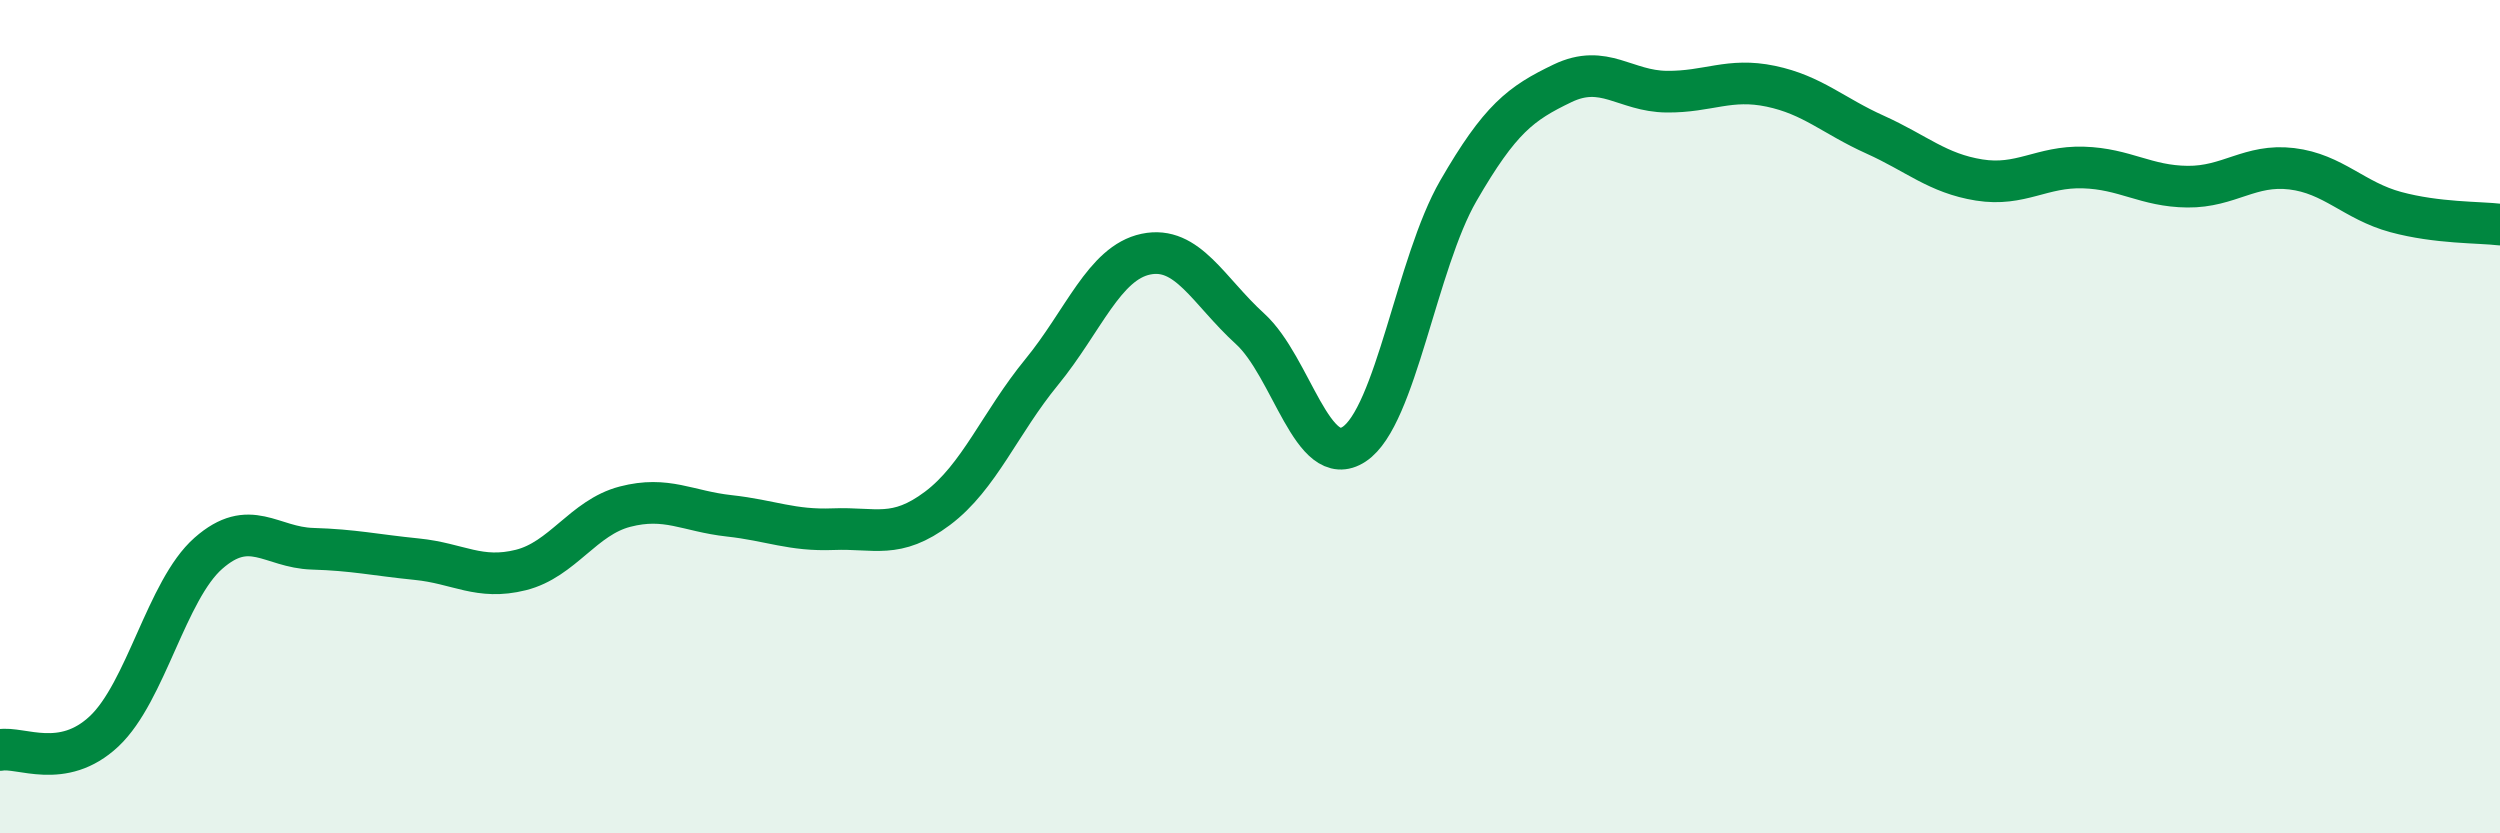
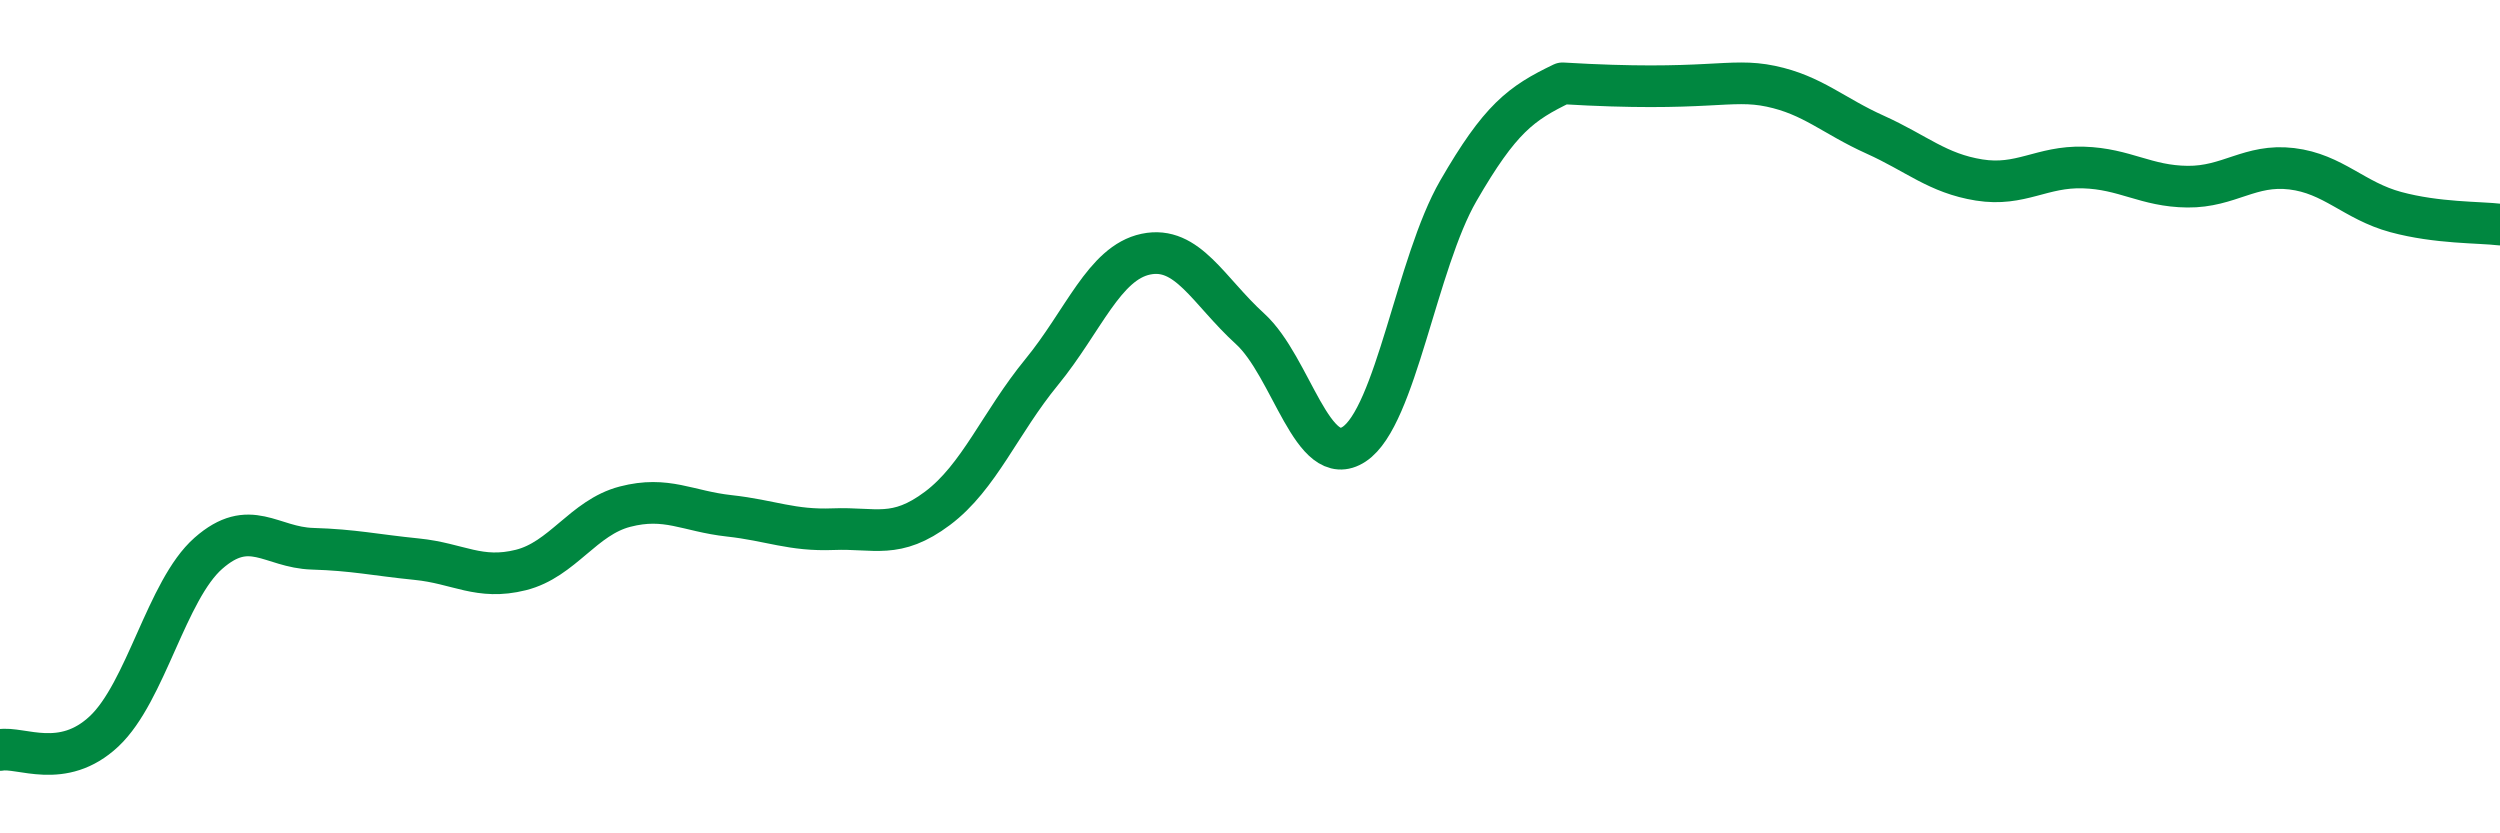
<svg xmlns="http://www.w3.org/2000/svg" width="60" height="20" viewBox="0 0 60 20">
-   <path d="M 0,18 C 0.5,17.91 1.5,18.49 2.5,17.55 C 3.5,16.61 4,14.16 5,13.28 C 6,12.4 6.5,13.14 7.5,13.17 C 8.5,13.2 9,13.32 10,13.42 C 11,13.52 11.5,13.93 12.5,13.68 C 13.5,13.43 14,12.42 15,12.16 C 16,11.9 16.5,12.27 17.5,12.38 C 18.5,12.49 19,12.74 20,12.7 C 21,12.66 21.5,12.95 22.5,12.2 C 23.5,11.45 24,10.15 25,8.93 C 26,7.71 26.5,6.31 27.5,6.1 C 28.5,5.89 29,6.98 30,7.89 C 31,8.8 31.5,11.32 32.5,10.66 C 33.5,10 34,6.31 35,4.58 C 36,2.85 36.5,2.48 37.5,2 C 38.5,1.52 39,2.19 40,2.2 C 41,2.21 41.5,1.86 42.5,2.07 C 43.5,2.28 44,2.78 45,3.23 C 46,3.68 46.5,4.16 47.5,4.32 C 48.5,4.48 49,3.99 50,4.02 C 51,4.05 51.5,4.47 52.5,4.48 C 53.5,4.49 54,3.93 55,4.05 C 56,4.17 56.5,4.82 57.5,5.09 C 58.5,5.36 59.5,5.33 60,5.39L60 20L0 20Z" fill="#008740" opacity="0.1" stroke-linecap="round" stroke-linejoin="round" />
-   <path d="M 0,18 C 0.5,17.91 1.5,18.49 2.5,17.55 C 3.5,16.61 4,14.16 5,13.28 C 6,12.4 6.5,13.14 7.5,13.17 C 8.5,13.2 9,13.32 10,13.42 C 11,13.52 11.5,13.93 12.5,13.68 C 13.5,13.43 14,12.42 15,12.16 C 16,11.9 16.5,12.27 17.5,12.38 C 18.5,12.49 19,12.74 20,12.7 C 21,12.66 21.5,12.95 22.5,12.2 C 23.5,11.45 24,10.15 25,8.93 C 26,7.71 26.5,6.31 27.5,6.1 C 28.5,5.89 29,6.98 30,7.89 C 31,8.8 31.5,11.32 32.5,10.66 C 33.5,10 34,6.31 35,4.58 C 36,2.85 36.5,2.48 37.5,2 C 38.5,1.52 39,2.19 40,2.2 C 41,2.21 41.5,1.86 42.5,2.07 C 43.5,2.28 44,2.78 45,3.23 C 46,3.68 46.5,4.16 47.5,4.32 C 48.5,4.48 49,3.99 50,4.02 C 51,4.05 51.5,4.47 52.5,4.48 C 53.5,4.49 54,3.93 55,4.05 C 56,4.17 56.5,4.82 57.5,5.09 C 58.5,5.36 59.5,5.33 60,5.39" stroke="#008740" stroke-width="1" fill="none" stroke-linecap="round" stroke-linejoin="round" />
+   <path d="M 0,18 C 0.5,17.91 1.5,18.49 2.5,17.55 C 3.5,16.61 4,14.16 5,13.28 C 6,12.4 6.5,13.14 7.5,13.17 C 8.5,13.2 9,13.32 10,13.42 C 11,13.52 11.5,13.93 12.5,13.68 C 13.5,13.43 14,12.42 15,12.16 C 16,11.9 16.5,12.27 17.5,12.38 C 18.5,12.49 19,12.74 20,12.7 C 21,12.66 21.5,12.95 22.5,12.2 C 23.5,11.45 24,10.15 25,8.93 C 26,7.71 26.5,6.31 27.5,6.1 C 28.5,5.89 29,6.98 30,7.89 C 31,8.8 31.5,11.32 32.5,10.66 C 33.5,10 34,6.31 35,4.58 C 36,2.85 36.5,2.48 37.5,2 C 41,2.21 41.5,1.86 42.5,2.07 C 43.5,2.28 44,2.78 45,3.23 C 46,3.68 46.5,4.16 47.5,4.32 C 48.5,4.48 49,3.99 50,4.02 C 51,4.05 51.5,4.47 52.5,4.48 C 53.5,4.49 54,3.93 55,4.05 C 56,4.17 56.5,4.82 57.5,5.09 C 58.5,5.36 59.5,5.33 60,5.39" stroke="#008740" stroke-width="1" fill="none" stroke-linecap="round" stroke-linejoin="round" />
</svg>